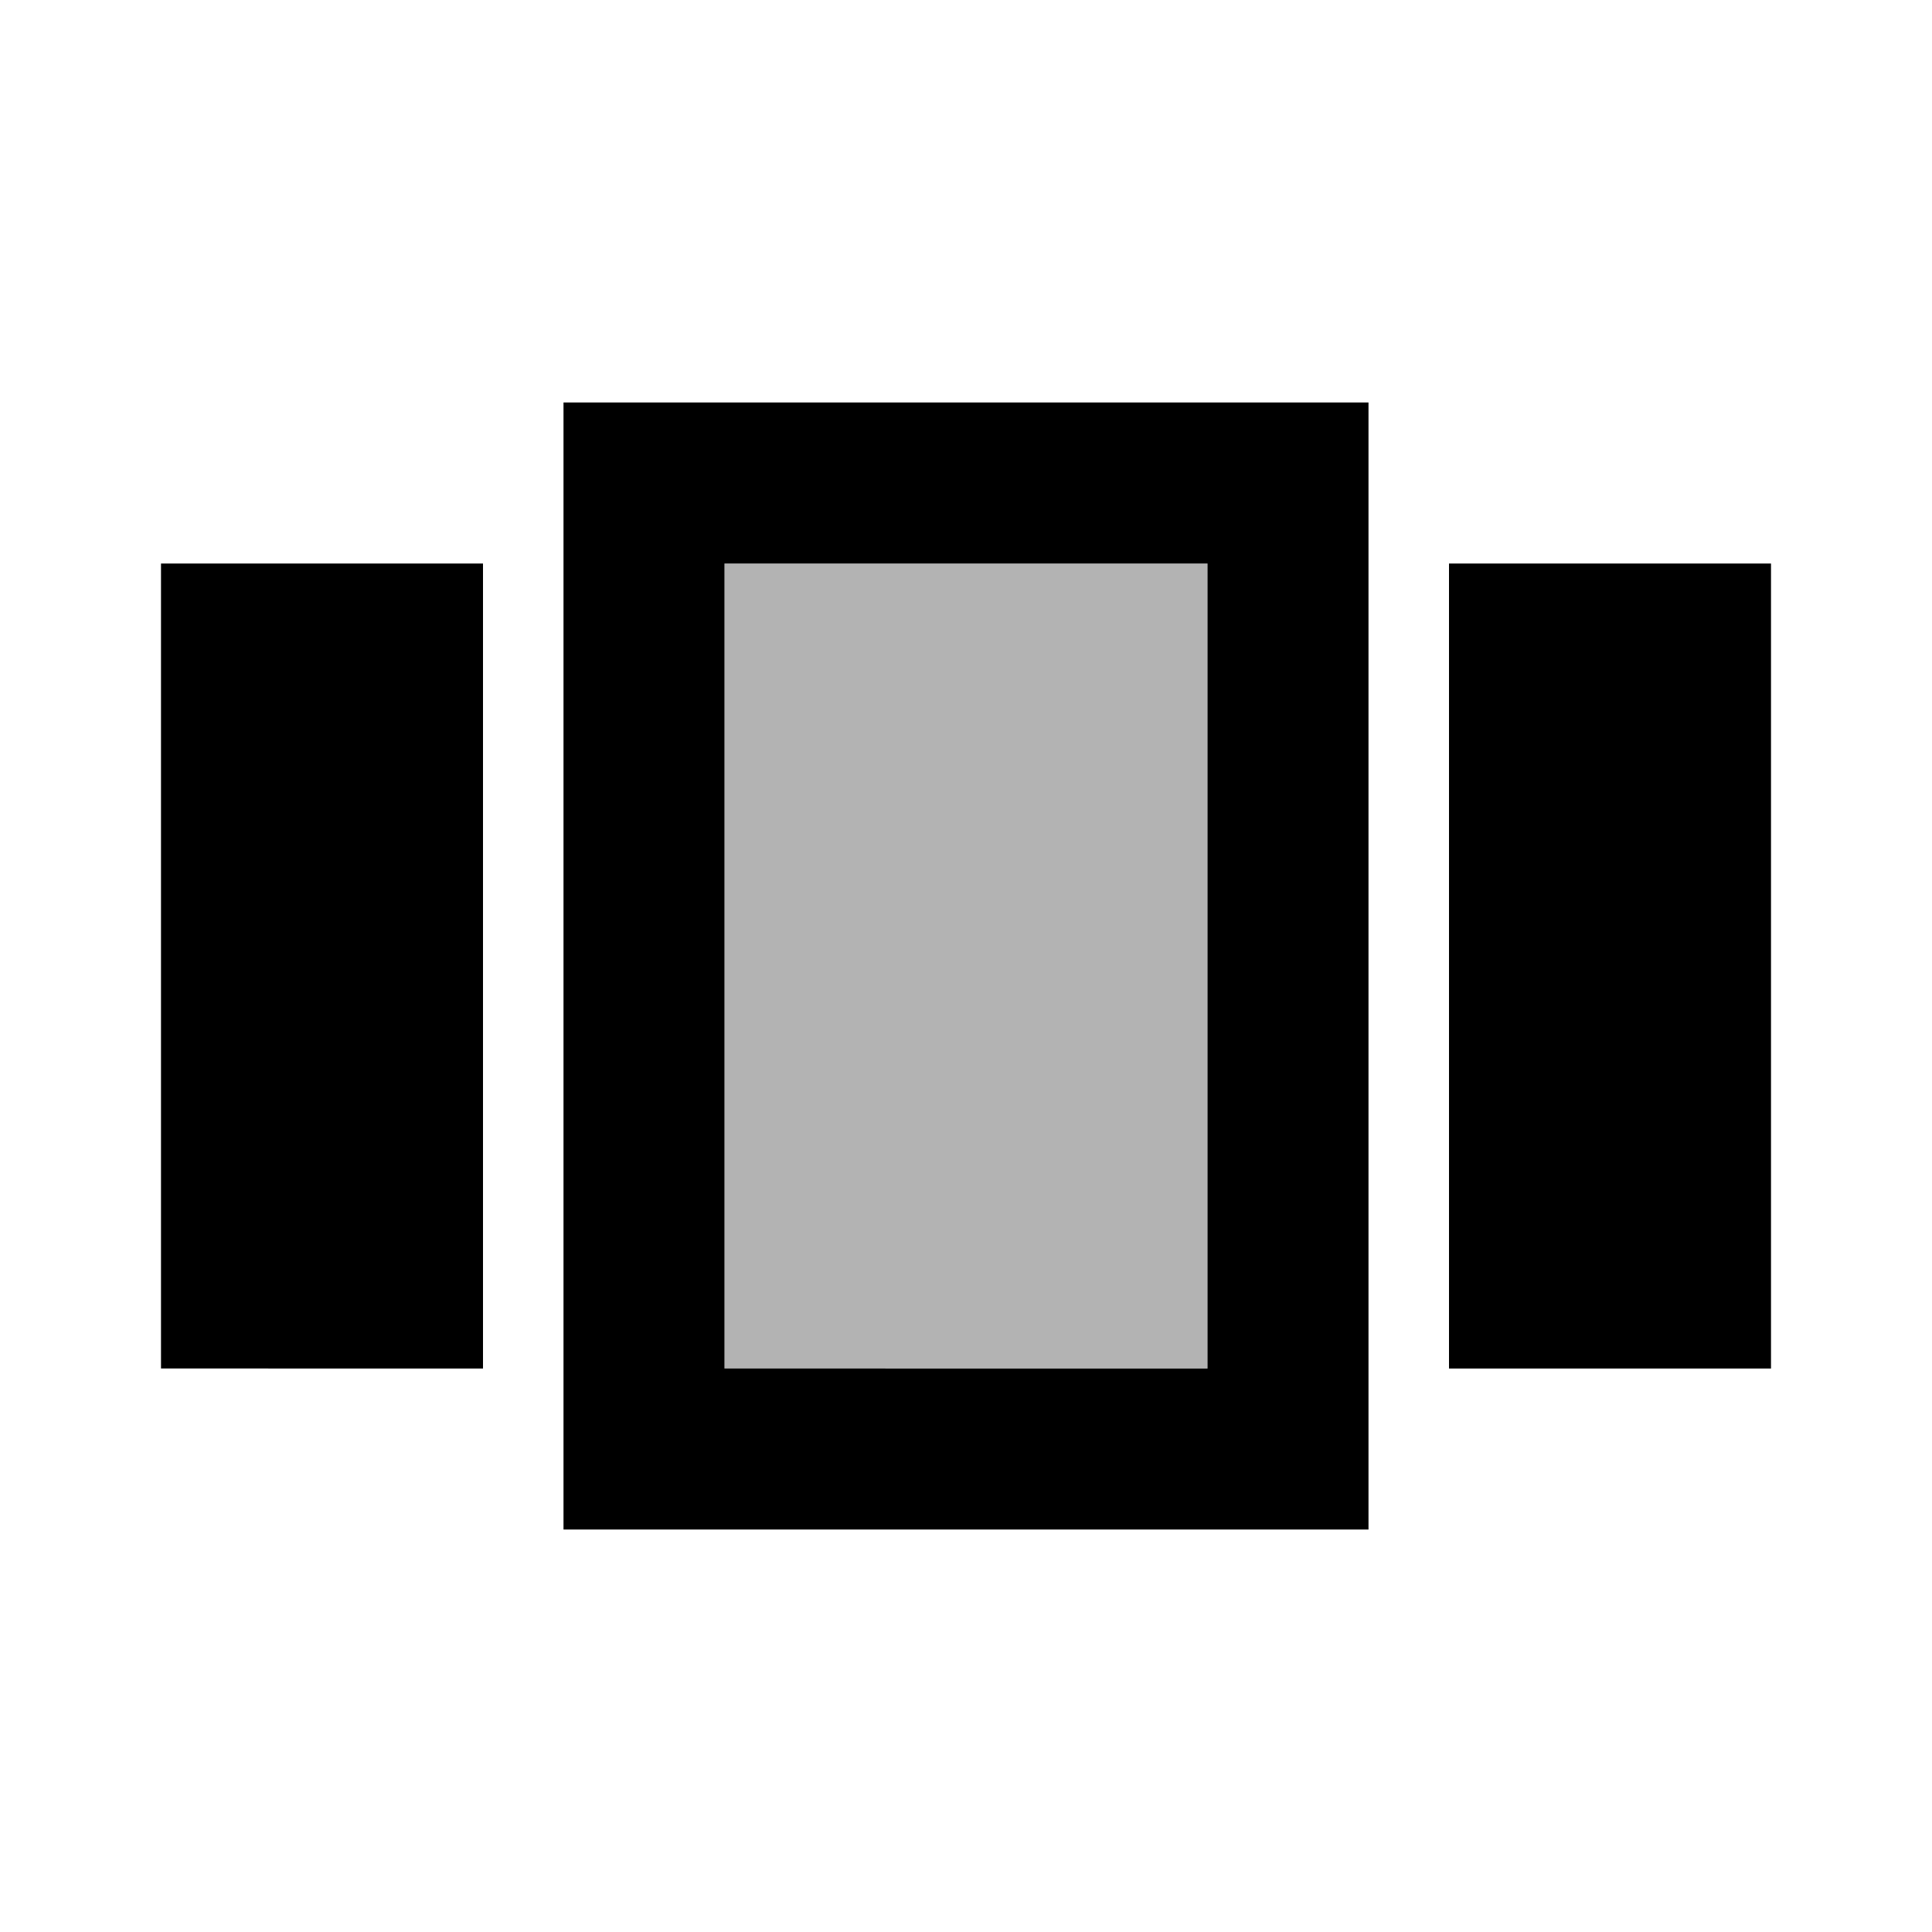
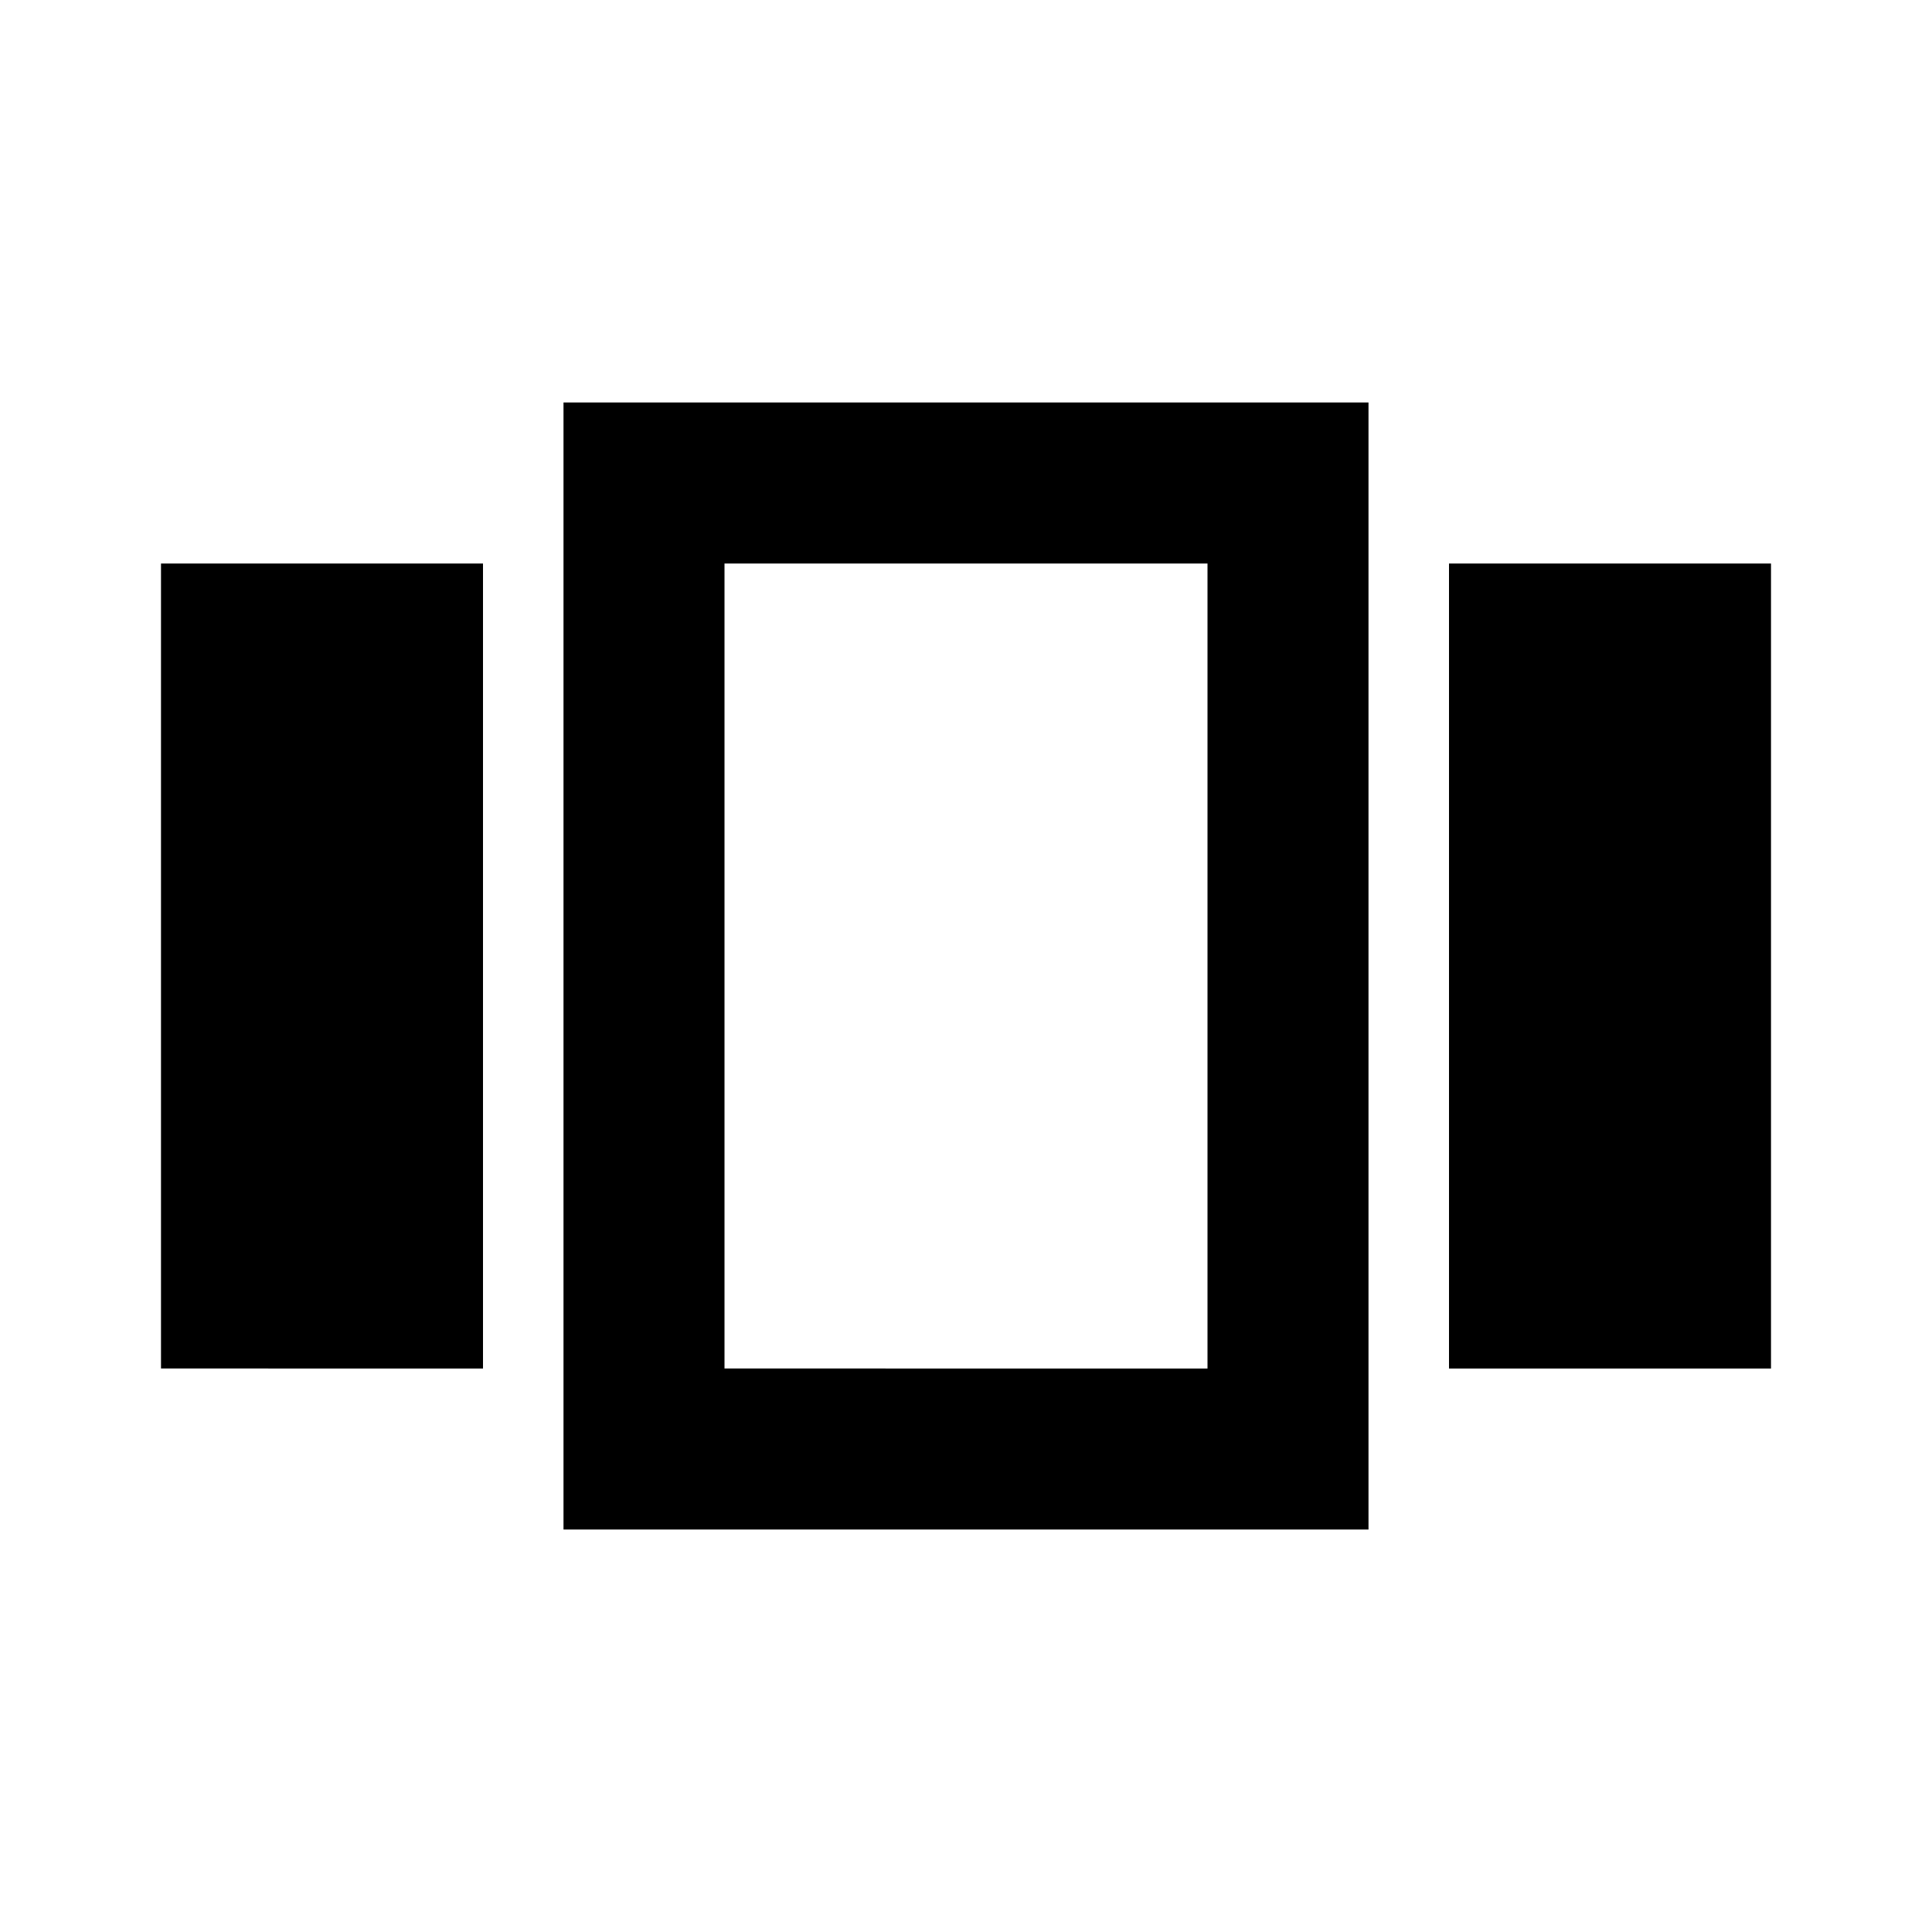
<svg xmlns="http://www.w3.org/2000/svg" enable-background="new 0 0 24 24" height="24" viewBox="0 0 24 24" width="24">
-   <rect fill="none" height="24" width="24" />
-   <rect height="10" opacity=".3" width="6" x="9" y="7" />
  <path d="M2,7h4v10H2V7z M7,19h10V5H7V19z M9,7h6v10H9V7z M18,7h4v10h-4V7z" />
</svg>